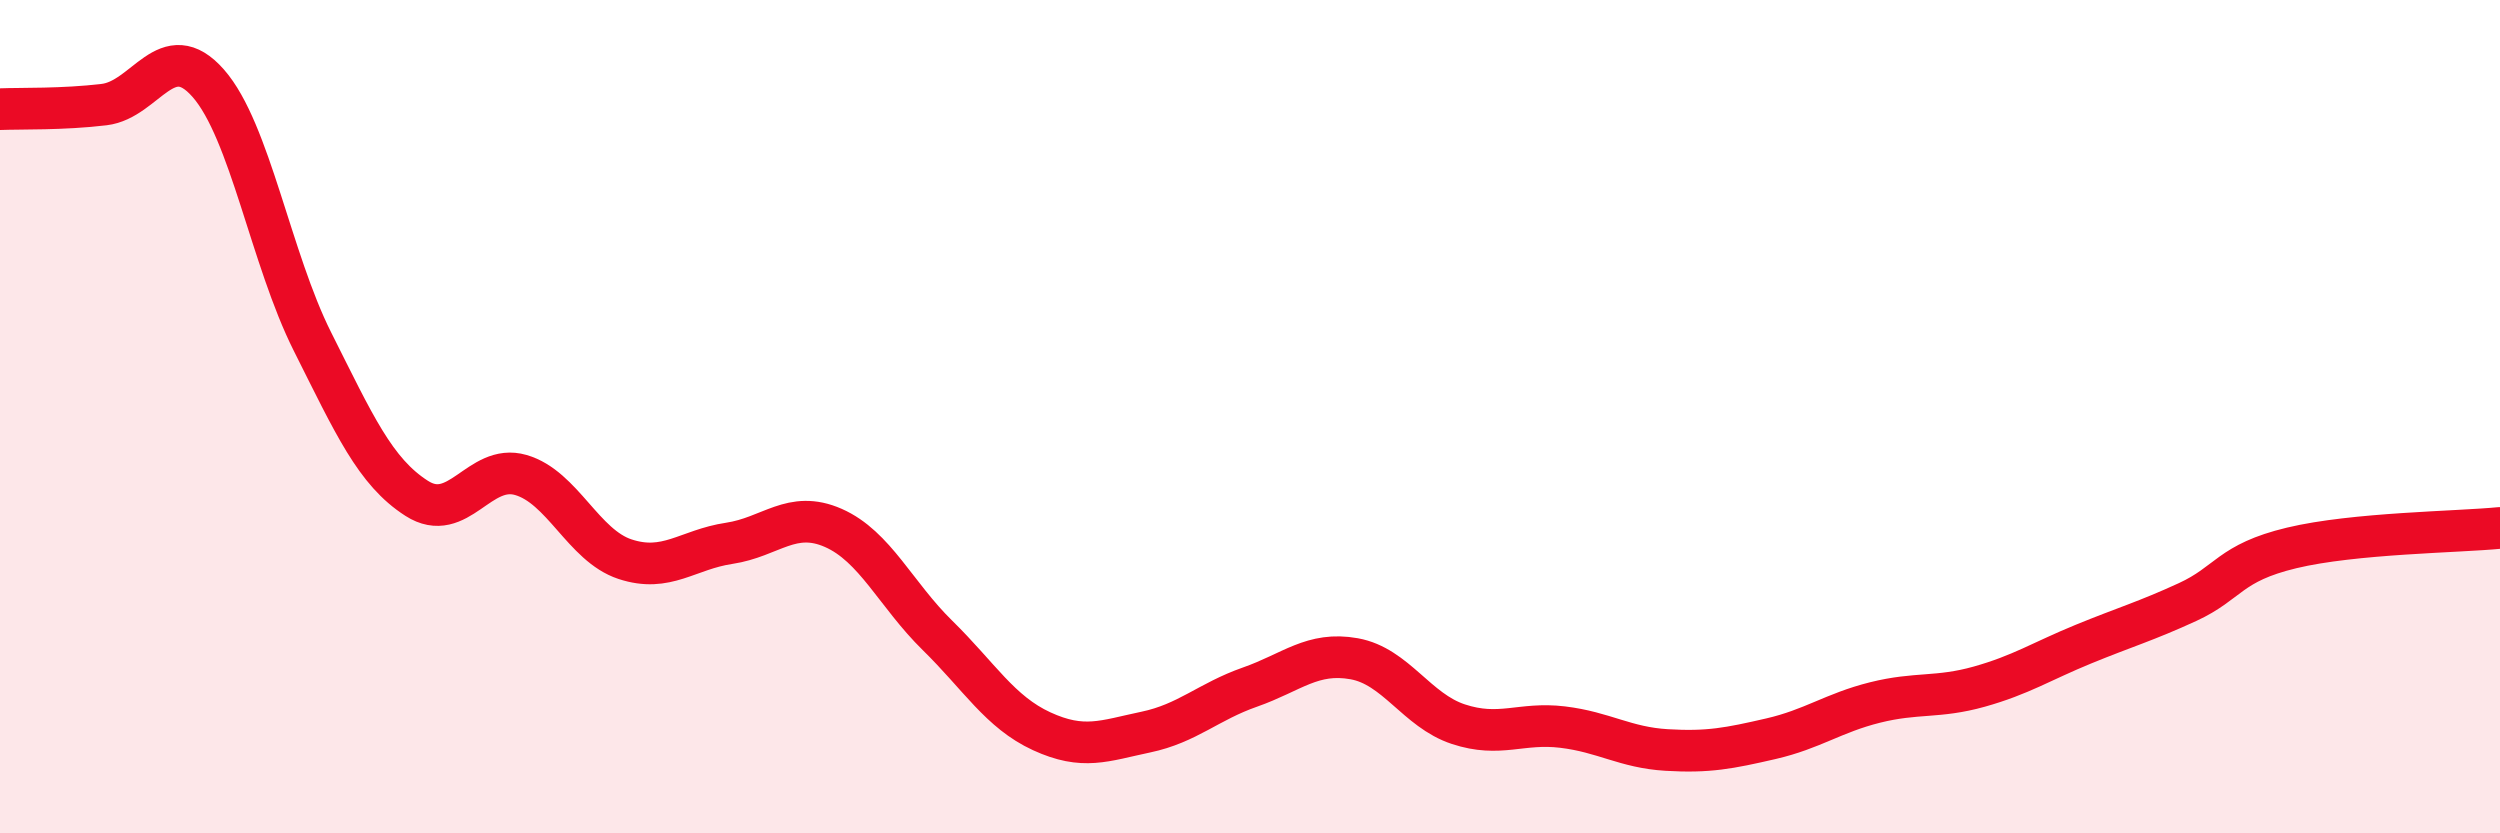
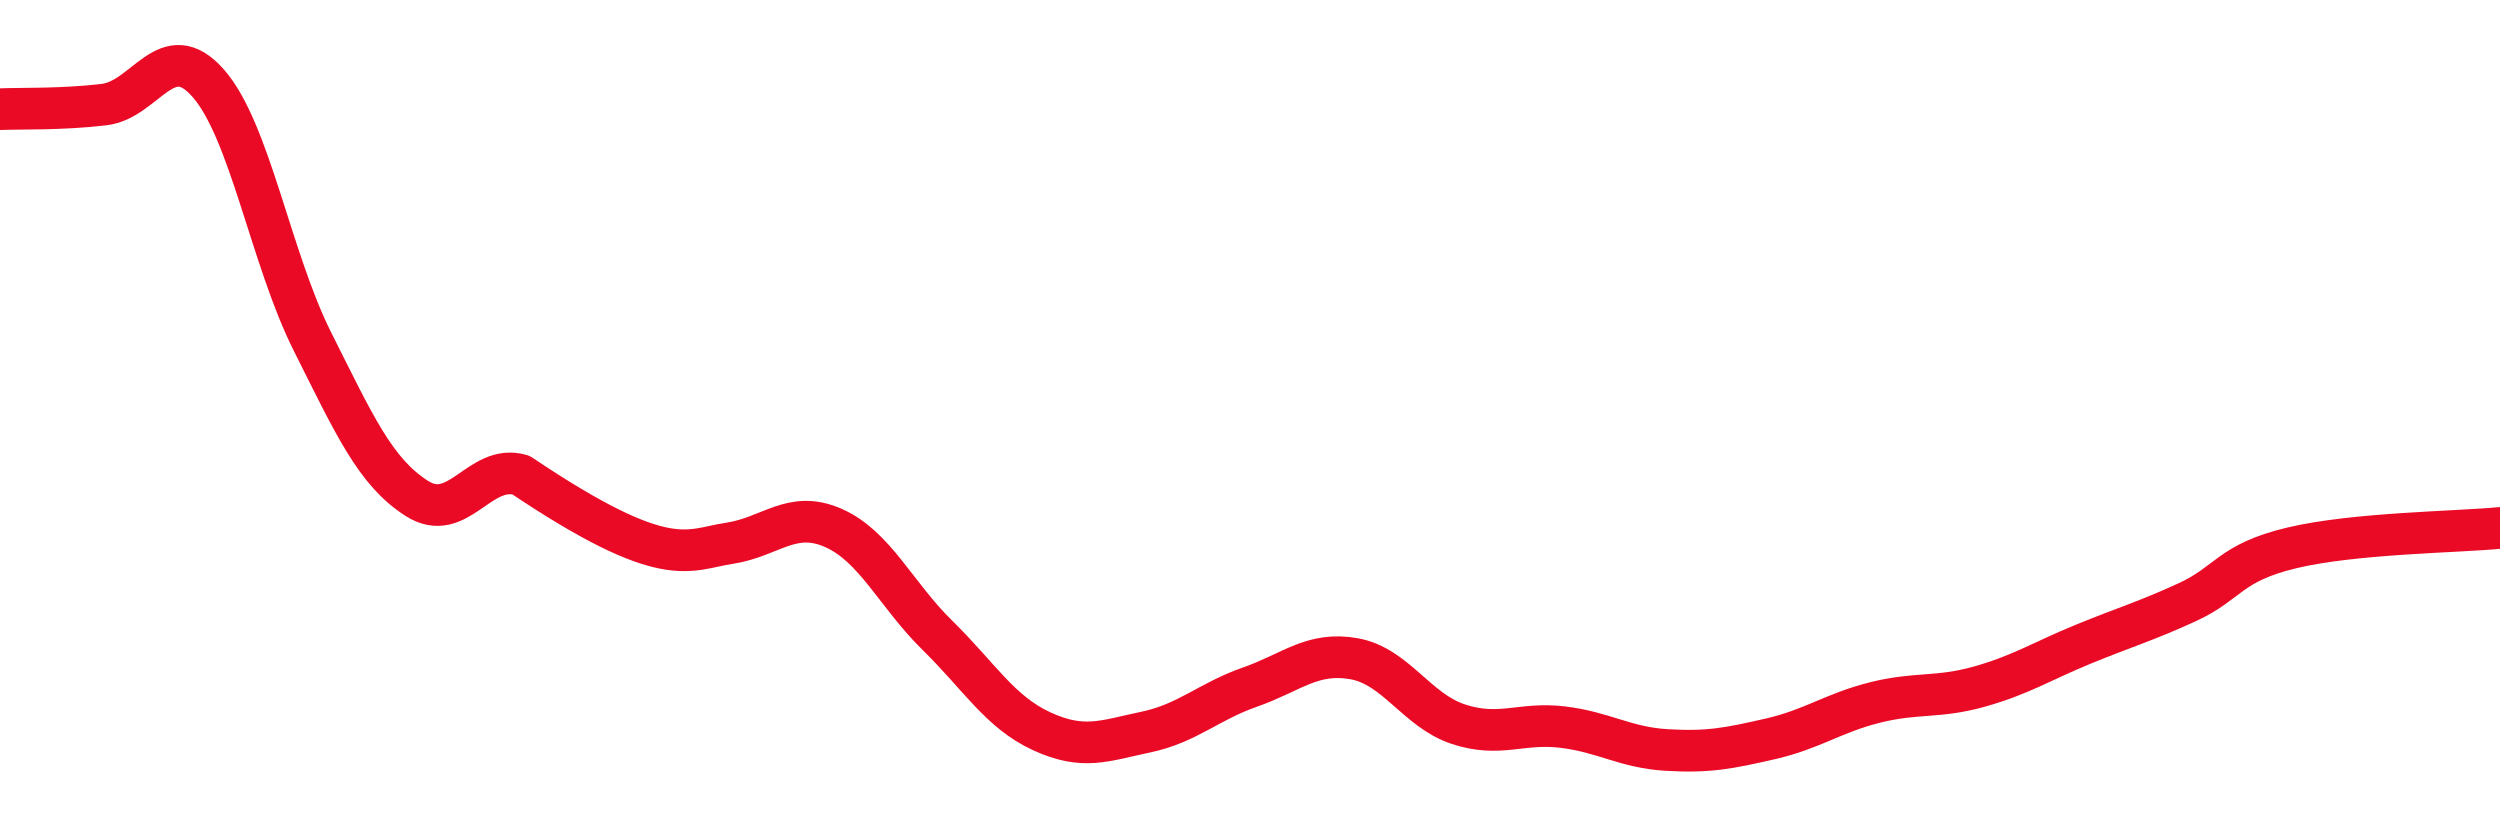
<svg xmlns="http://www.w3.org/2000/svg" width="60" height="20" viewBox="0 0 60 20">
-   <path d="M 0,2.62 C 0.5,2.6 1.5,2.63 2.5,2.51 C 3.5,2.39 4,0.86 5,2 C 6,3.14 6.5,6.21 7.5,8.2 C 8.5,10.19 9,11.32 10,11.96 C 11,12.6 11.5,11.11 12.5,11.4 C 13.5,11.69 14,13.09 15,13.42 C 16,13.75 16.5,13.19 17.5,13.04 C 18.5,12.89 19,12.23 20,12.67 C 21,13.11 21.5,14.27 22.5,15.25 C 23.5,16.23 24,17.09 25,17.55 C 26,18.01 26.5,17.78 27.5,17.57 C 28.5,17.36 29,16.84 30,16.49 C 31,16.14 31.5,15.63 32.5,15.81 C 33.5,15.99 34,17.05 35,17.38 C 36,17.71 36.5,17.33 37.5,17.45 C 38.5,17.57 39,17.94 40,18 C 41,18.06 41.5,17.96 42.5,17.73 C 43.5,17.5 44,17.11 45,16.86 C 46,16.61 46.5,16.76 47.5,16.48 C 48.5,16.2 49,15.87 50,15.46 C 51,15.05 51.5,14.91 52.5,14.45 C 53.5,13.99 53.5,13.51 55,13.15 C 56.5,12.79 59,12.77 60,12.67L60 20L0 20Z" fill="#EB0A25" opacity="0.1" stroke-linecap="round" stroke-linejoin="round" />
-   <path d="M 0,2.62 C 0.5,2.6 1.5,2.63 2.5,2.51 C 3.5,2.39 4,0.86 5,2 C 6,3.14 6.5,6.21 7.5,8.2 C 8.5,10.19 9,11.32 10,11.96 C 11,12.6 11.5,11.11 12.5,11.4 C 13.5,11.69 14,13.09 15,13.42 C 16,13.75 16.5,13.19 17.5,13.04 C 18.5,12.89 19,12.23 20,12.67 C 21,13.11 21.5,14.27 22.5,15.25 C 23.5,16.23 24,17.09 25,17.55 C 26,18.01 26.5,17.78 27.5,17.57 C 28.5,17.36 29,16.84 30,16.49 C 31,16.14 31.5,15.63 32.5,15.81 C 33.5,15.99 34,17.05 35,17.38 C 36,17.71 36.5,17.33 37.5,17.45 C 38.5,17.57 39,17.94 40,18 C 41,18.06 41.5,17.96 42.5,17.73 C 43.5,17.5 44,17.11 45,16.86 C 46,16.61 46.5,16.76 47.5,16.48 C 48.5,16.2 49,15.87 50,15.46 C 51,15.05 51.5,14.91 52.5,14.45 C 53.5,13.99 53.5,13.51 55,13.15 C 56.5,12.79 59,12.77 60,12.67" stroke="#EB0A25" stroke-width="1" fill="none" stroke-linecap="round" stroke-linejoin="round" />
+   <path d="M 0,2.62 C 0.5,2.6 1.5,2.63 2.5,2.51 C 3.5,2.39 4,0.86 5,2 C 6,3.14 6.5,6.21 7.5,8.2 C 8.5,10.19 9,11.32 10,11.96 C 11,12.6 11.5,11.11 12.5,11.4 C 16,13.75 16.5,13.19 17.5,13.04 C 18.5,12.89 19,12.23 20,12.67 C 21,13.11 21.5,14.27 22.5,15.25 C 23.5,16.23 24,17.09 25,17.55 C 26,18.01 26.5,17.78 27.5,17.57 C 28.5,17.36 29,16.84 30,16.49 C 31,16.14 31.5,15.63 32.5,15.81 C 33.5,15.99 34,17.05 35,17.38 C 36,17.71 36.5,17.33 37.5,17.45 C 38.5,17.57 39,17.94 40,18 C 41,18.06 41.5,17.96 42.5,17.73 C 43.5,17.5 44,17.11 45,16.86 C 46,16.61 46.5,16.76 47.5,16.48 C 48.5,16.2 49,15.87 50,15.46 C 51,15.05 51.5,14.91 52.5,14.45 C 53.5,13.99 53.5,13.51 55,13.15 C 56.5,12.79 59,12.77 60,12.67" stroke="#EB0A25" stroke-width="1" fill="none" stroke-linecap="round" stroke-linejoin="round" />
</svg>